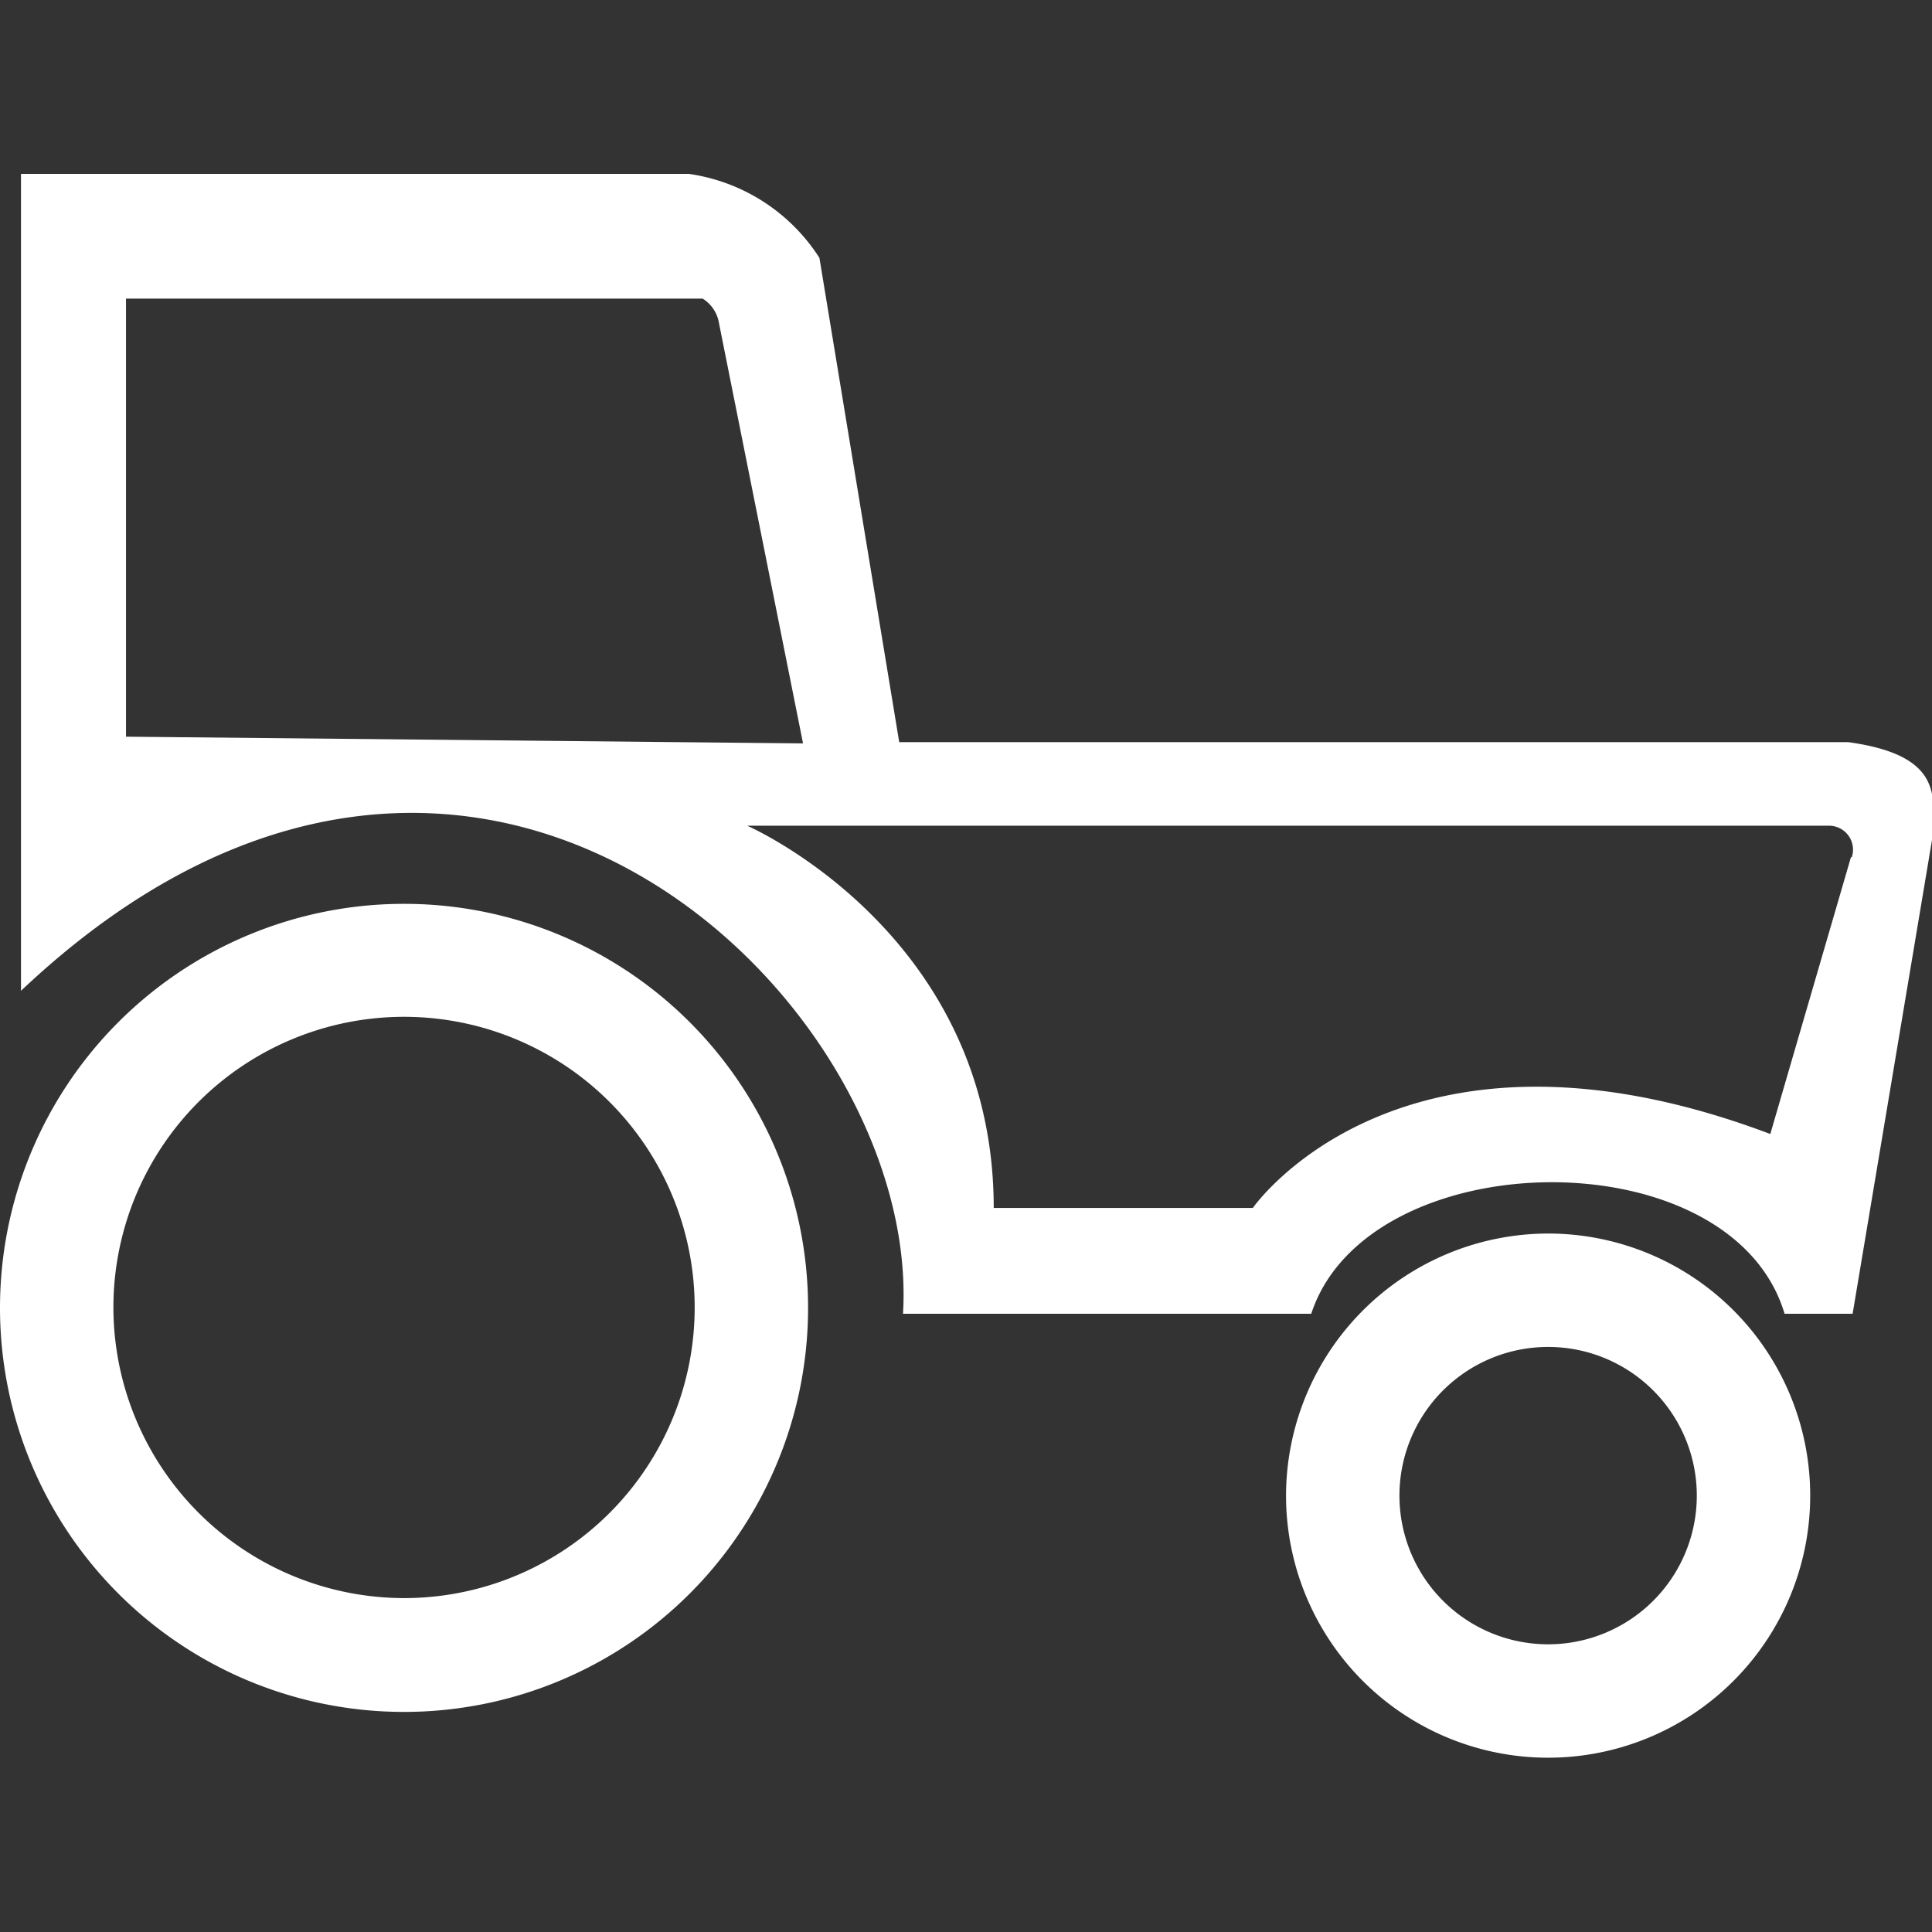
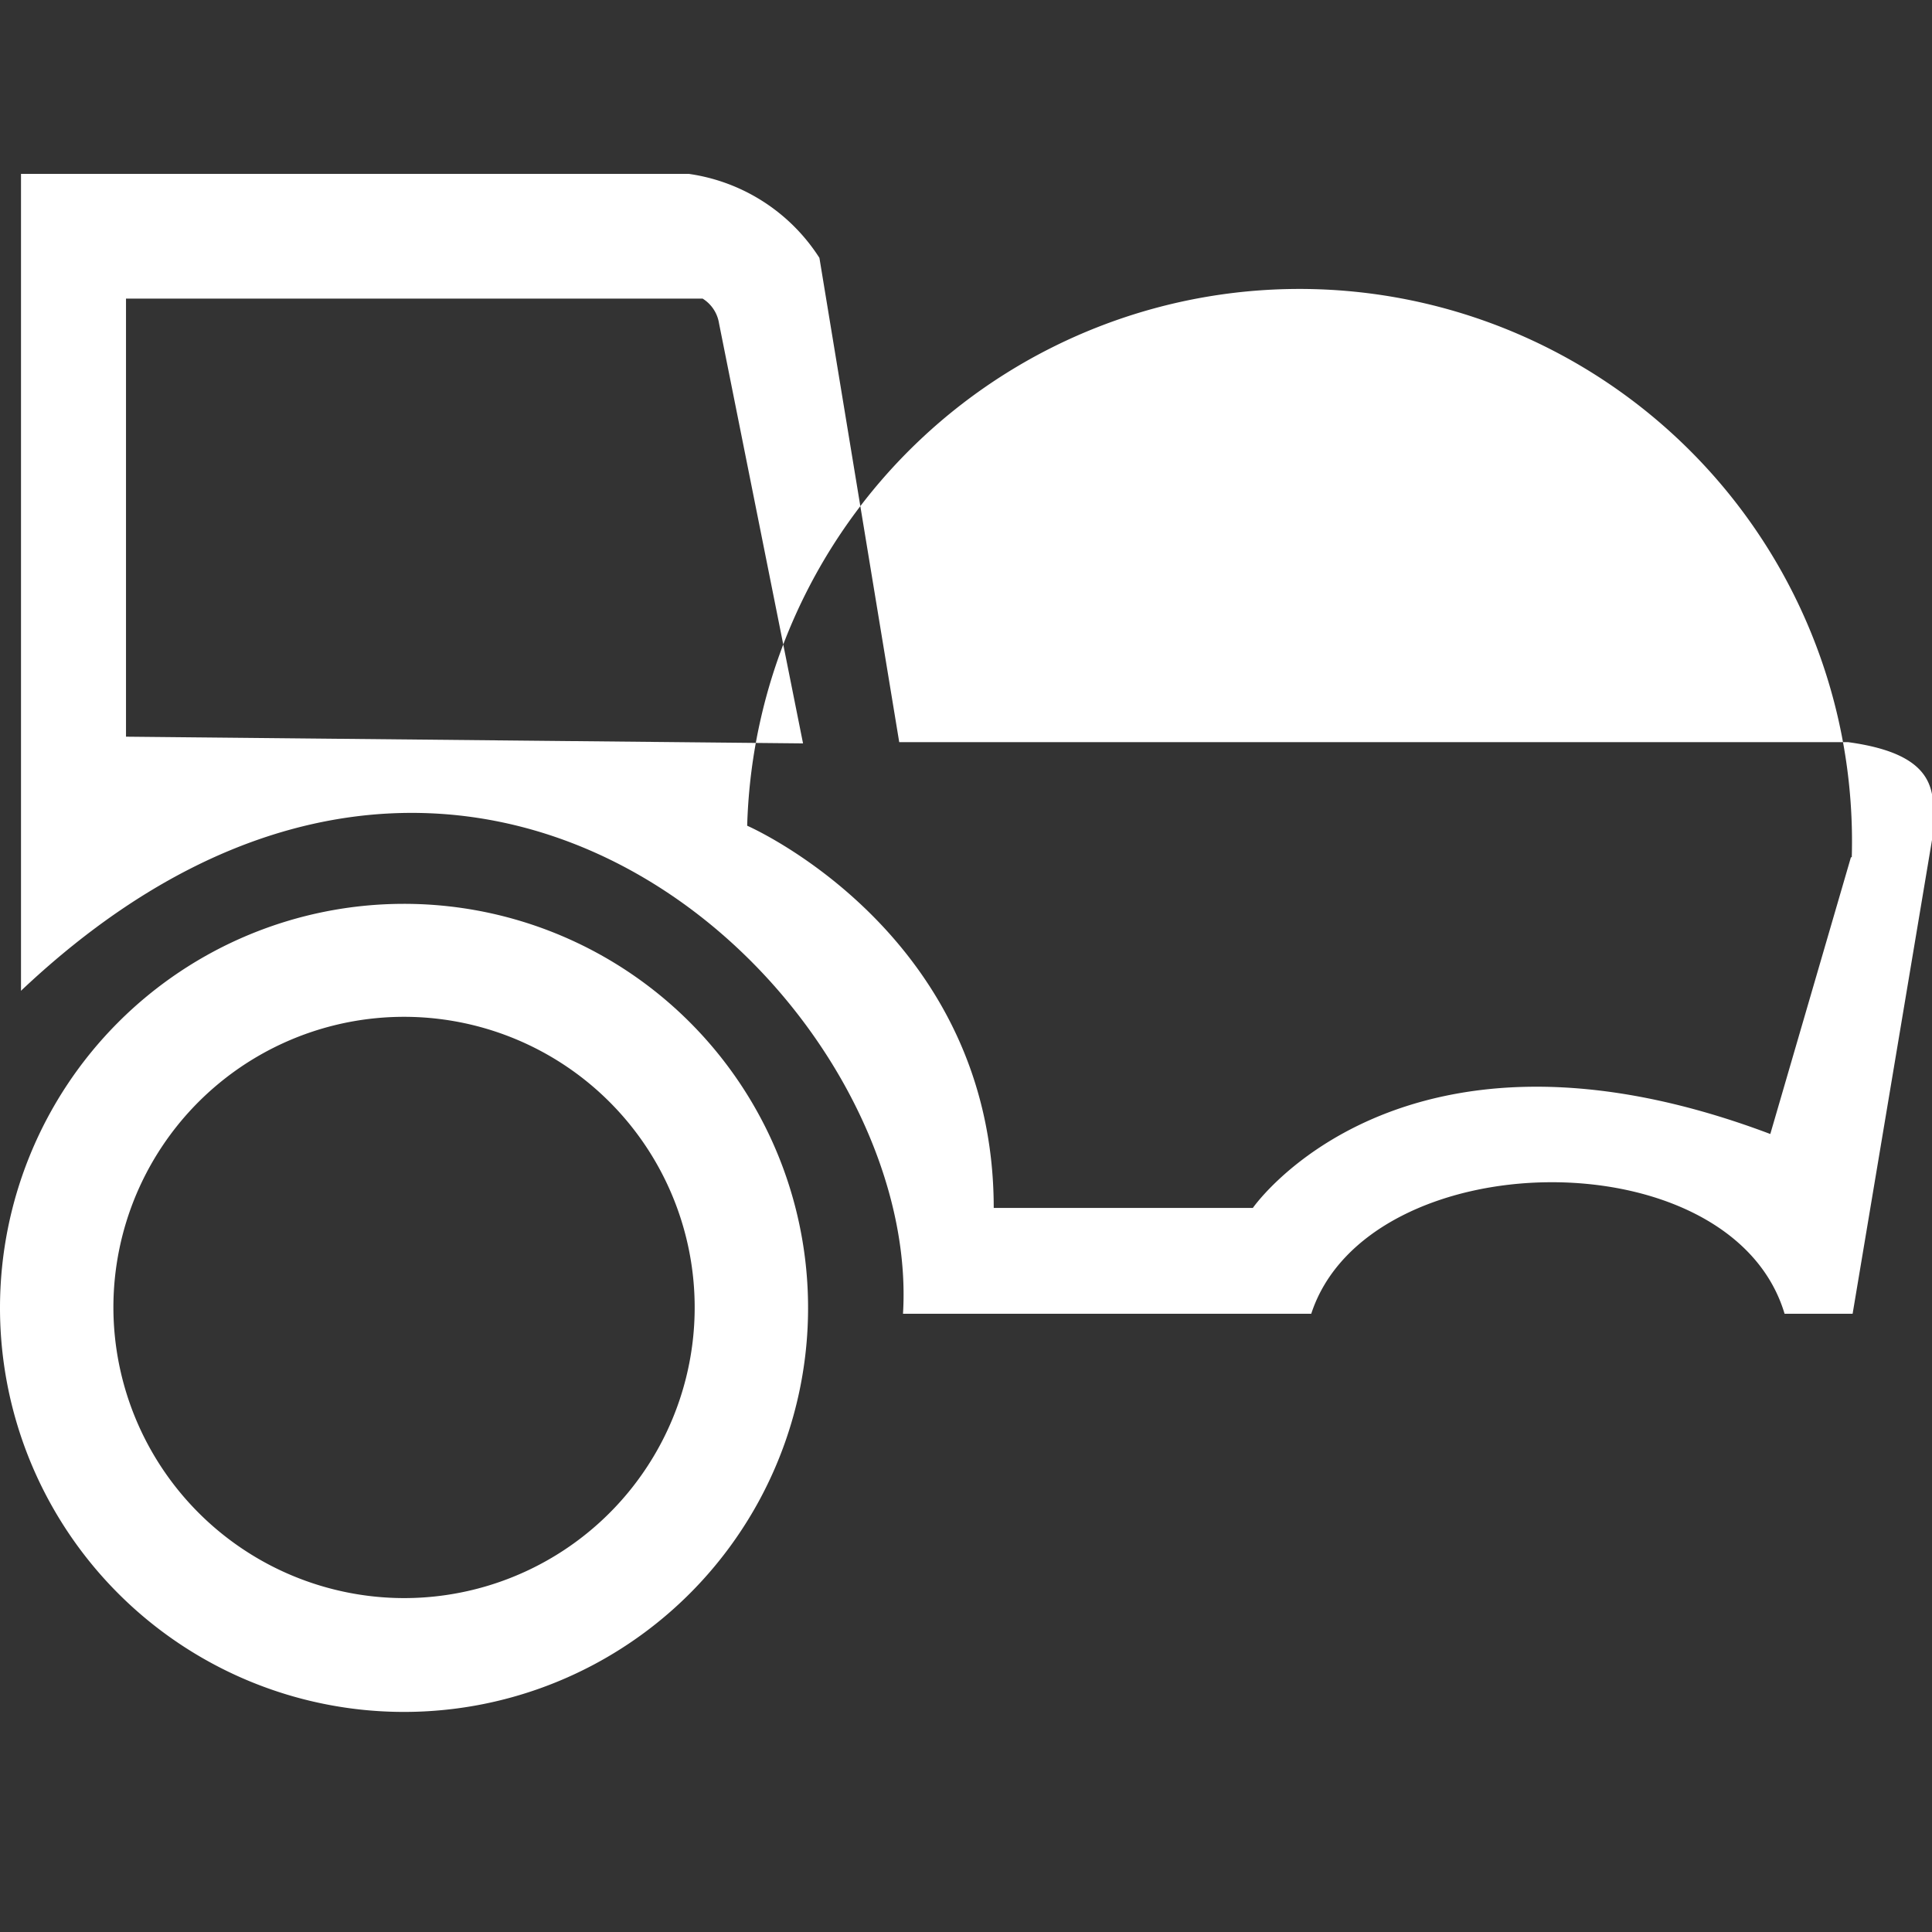
<svg xmlns="http://www.w3.org/2000/svg" id="Layer_1" data-name="Layer 1" viewBox="0 0 46 46">
  <rect x="0" y="0" width="46" height="46" fill="#333333" stroke="none" />
  <defs>
    <style>.cls-1{fill:#fff;}</style>
  </defs>
  <path class="cls-1" d="M0,31.14a9.62,9.62,0,1,0,9.61-9.62A9.62,9.62,0,0,0,0,31.14Zm2.7,0a6.92,6.92,0,1,1,6.91,6.91A6.93,6.93,0,0,1,2.7,31.14Z" />
-   <path class="cls-1" d="M30.62,35.61a6.24,6.24,0,1,0,6.24-6.24A6.25,6.25,0,0,0,30.62,35.61Zm2.7,0a3.54,3.54,0,1,1,3.54,3.54A3.54,3.54,0,0,1,33.32,35.61Z" />
-   <path class="cls-1" d="M44,17.67H21.41L19.51,6.14a4.43,4.43,0,0,0-3.11-2H.5V17.5h0v6.09c10.78-10.19,21.45.27,21,7.69h9.72c1.34-4.1,10-4.25,11.27,0h1.62L46,20C46,19.14,46.44,18,44,17.67ZM3,17.54l0-10.43H16.73a.85.85,0,0,1,.39.59l2,10Zm41.07,2.87L42.15,27c-8.8-3.32-12.32,1.76-12.32,1.76H23.66c0-6.55-5.87-9.1-5.87-9.1H43.55A.57.57,0,0,1,44.09,20.41Z" />
+   <path class="cls-1" d="M44,17.67H21.41L19.51,6.14a4.43,4.43,0,0,0-3.11-2H.5V17.5h0v6.09c10.78-10.19,21.45.27,21,7.69h9.72c1.34-4.1,10-4.25,11.27,0h1.62L46,20C46,19.14,46.44,18,44,17.67ZM3,17.54l0-10.43H16.73a.85.85,0,0,1,.39.59l2,10Zm41.07,2.87L42.15,27c-8.8-3.32-12.32,1.76-12.32,1.76H23.66c0-6.55-5.87-9.1-5.87-9.1A.57.57,0,0,1,44.09,20.41Z" />
</svg>